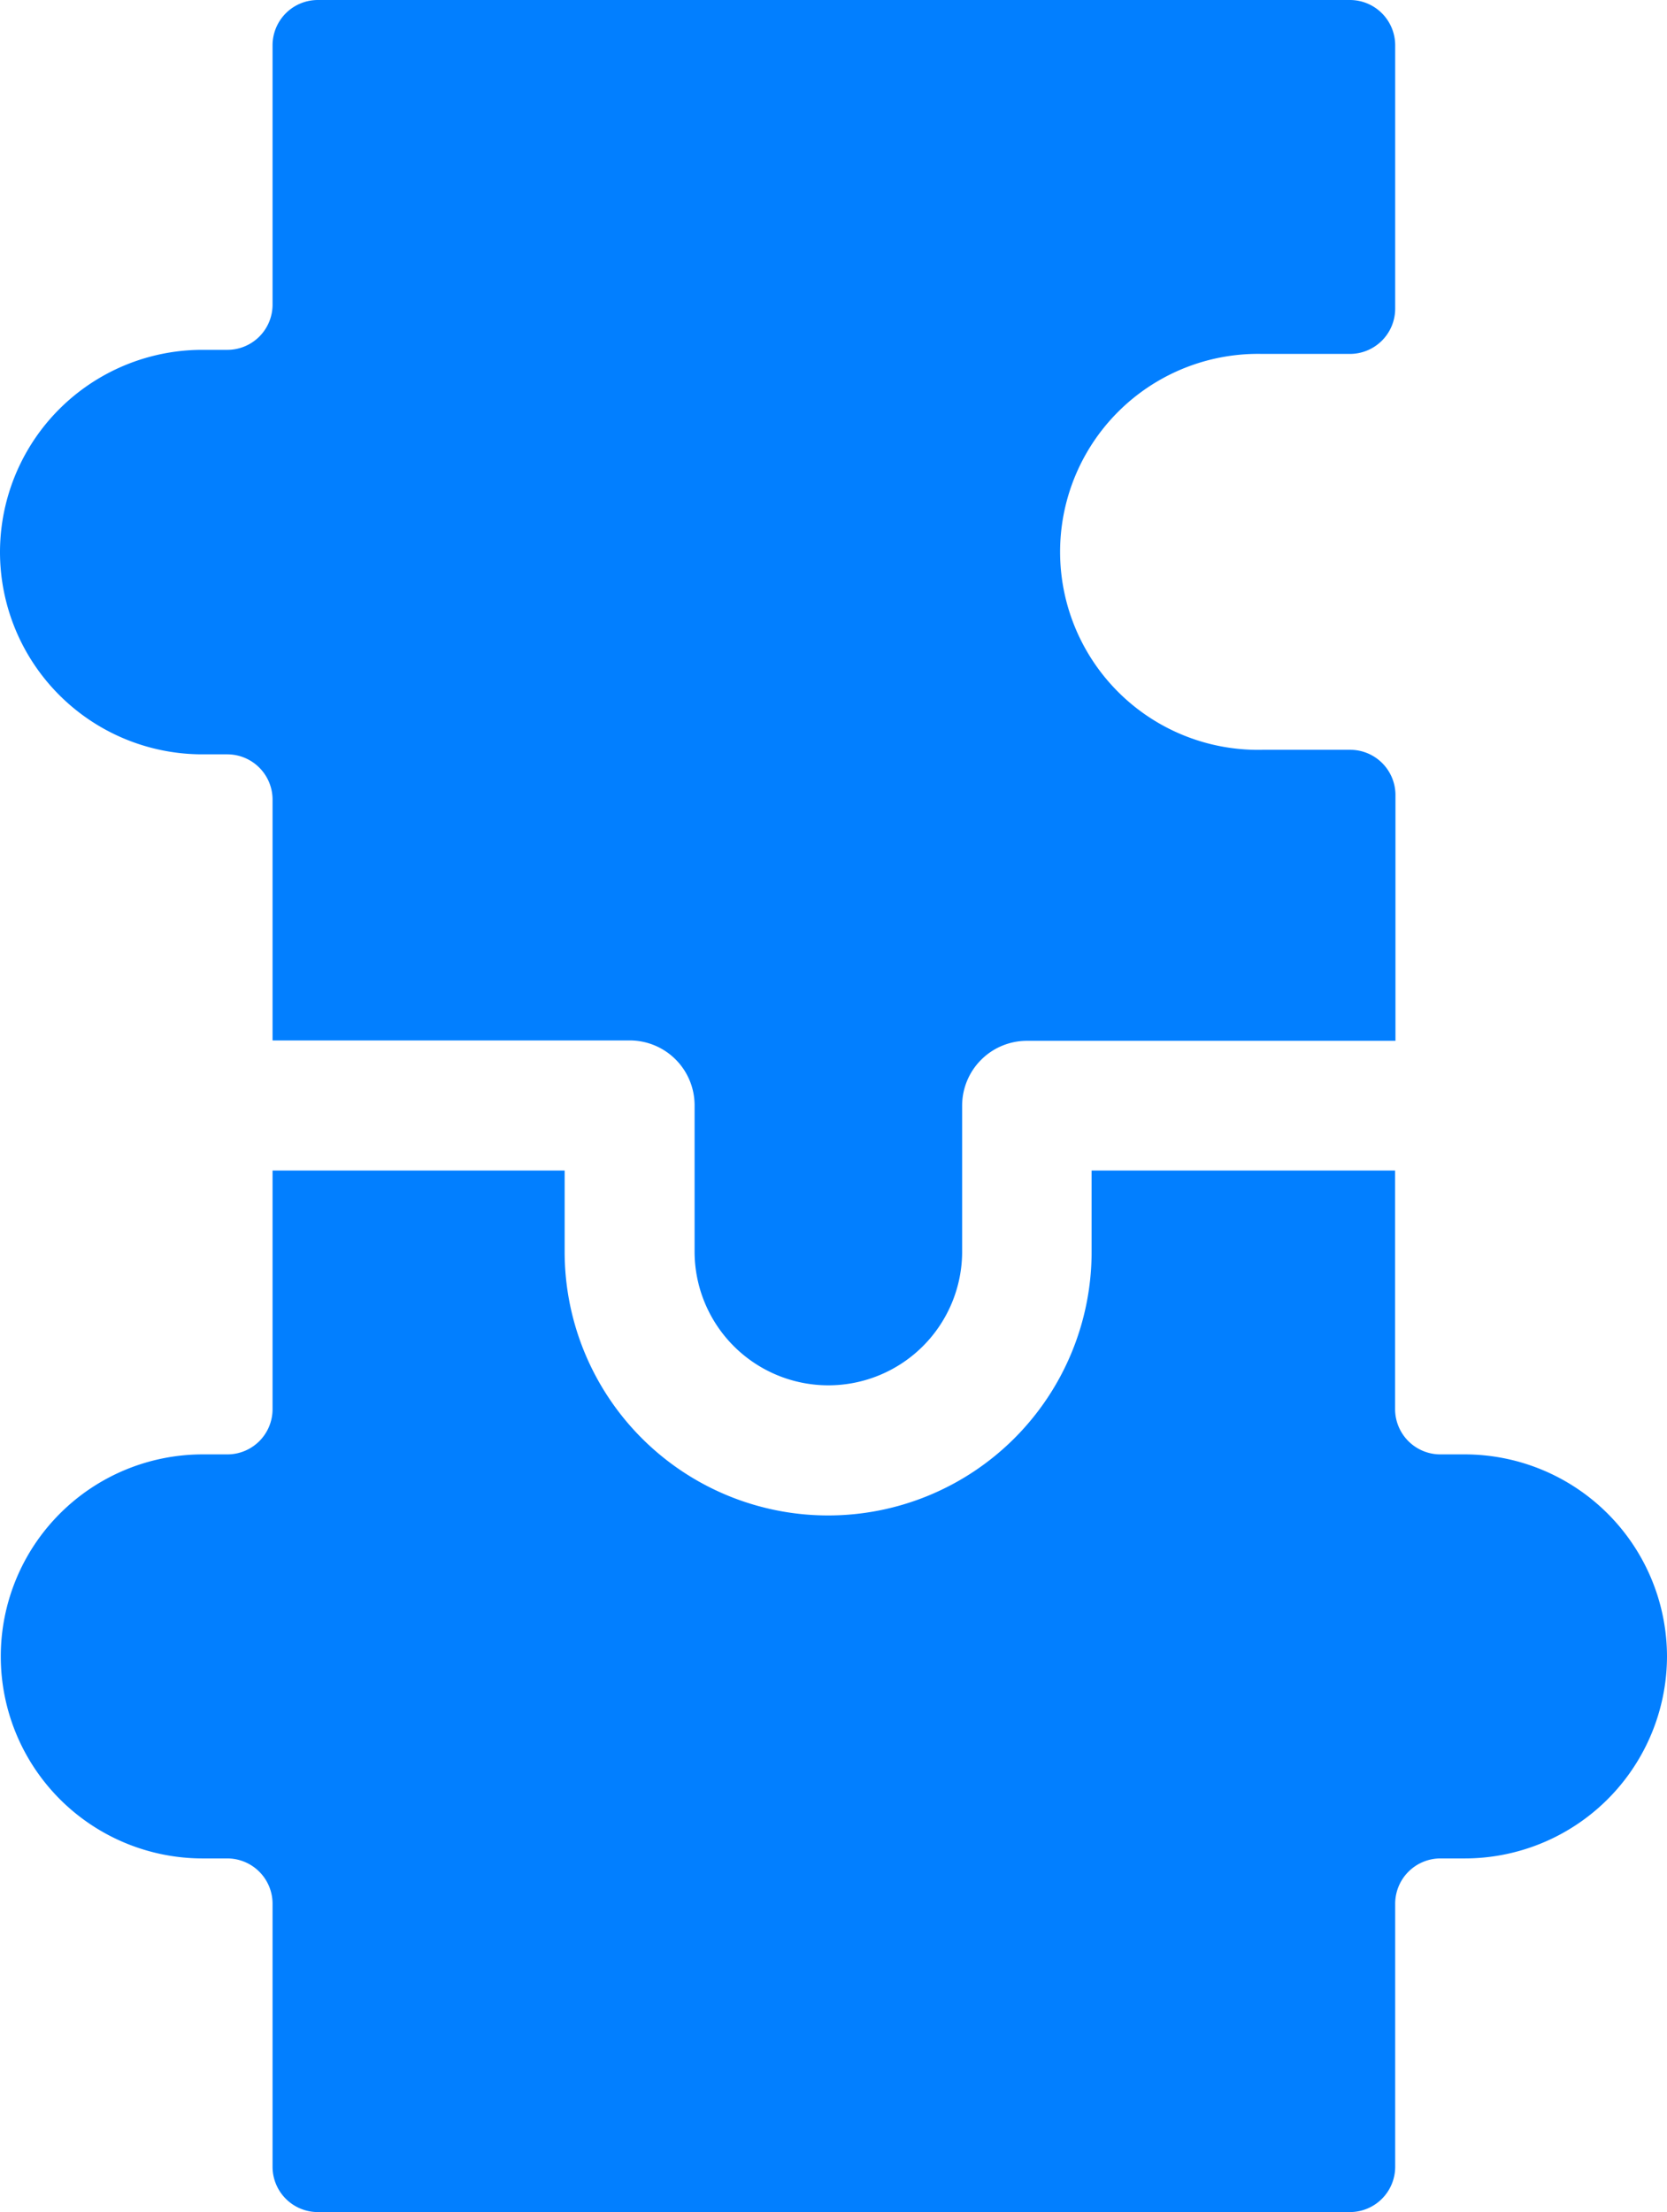
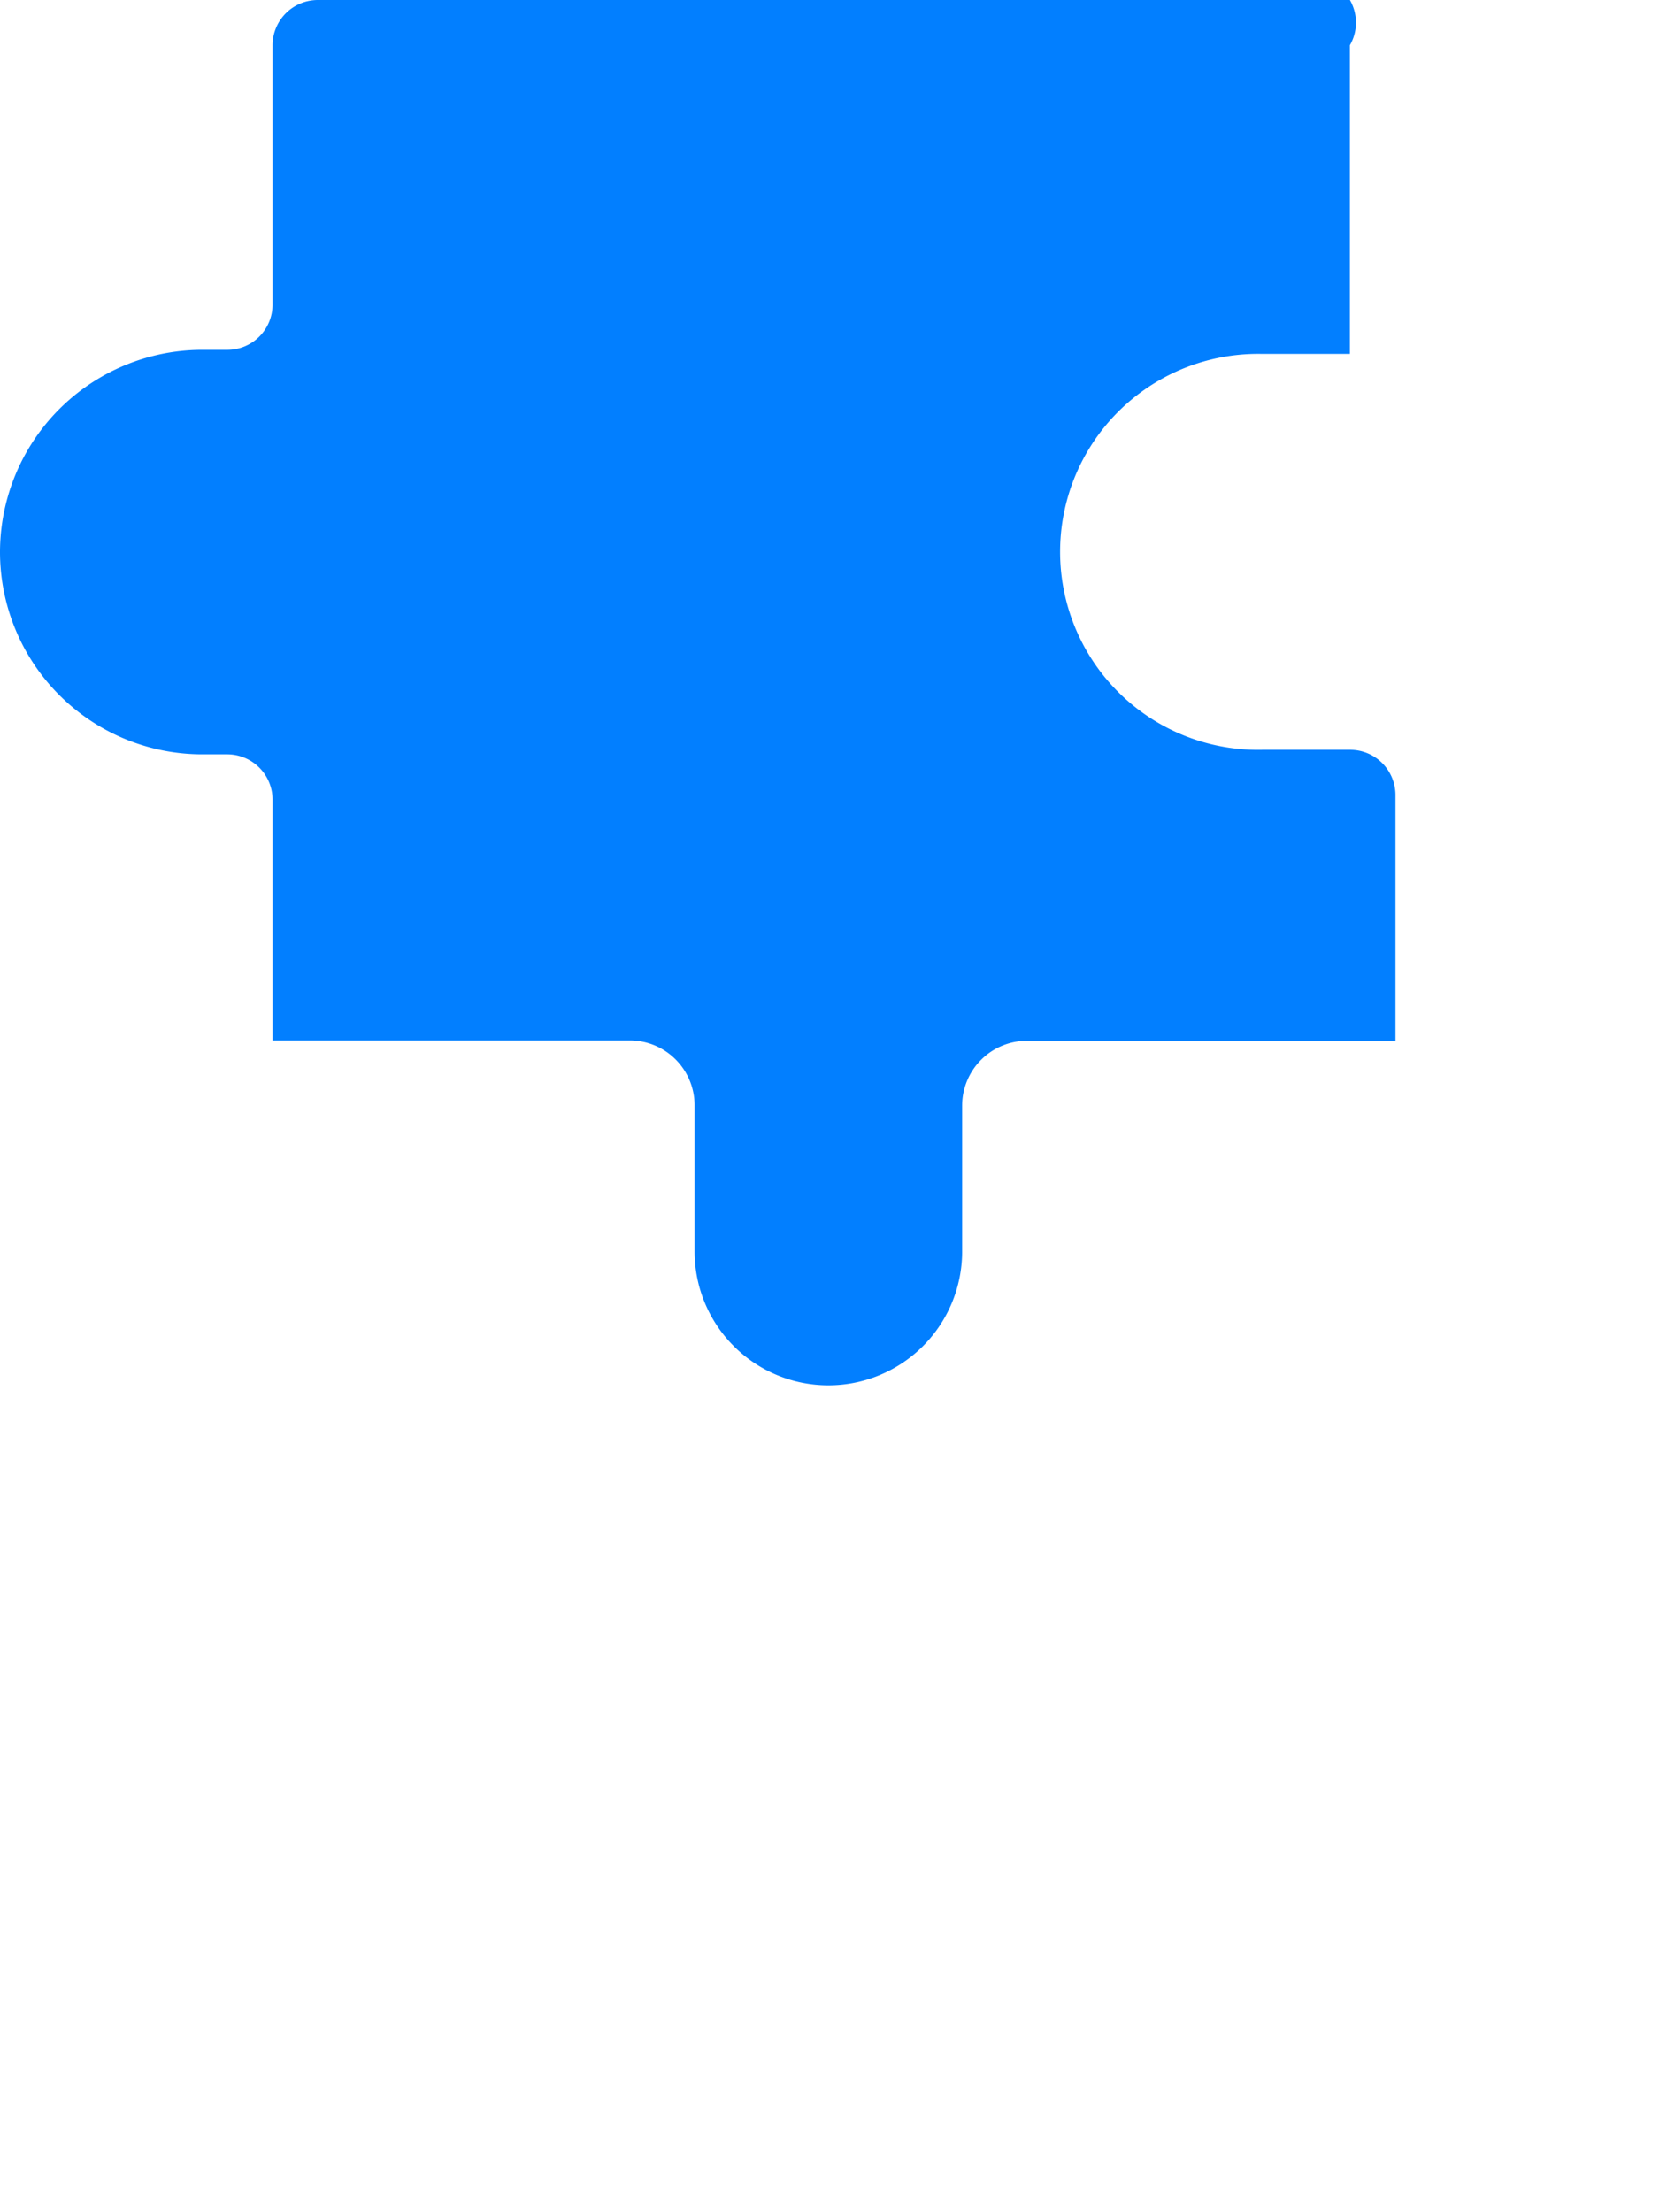
<svg xmlns="http://www.w3.org/2000/svg" width="18" height="23.876" viewBox="0 0 18 23.876">
  <g id="puzzle" transform="translate(-63 0)">
-     <path id="Path_13745" data-name="Path 13745" d="M81,276.158a2.185,2.185,0,0,0-2.189-2.18h-.258a.489.489,0,0,1-.489-.488v-2.576H74.787v.878a2.845,2.845,0,0,1-5.69,0v-.878H65.943v2.576a.488.488,0,0,1-.489.488h-.265a2.18,2.18,0,1,0,0,4.361h.265a.489.489,0,0,1,.489.488v2.841a.489.489,0,0,0,.489.488H77.576a.489.489,0,0,0,.489-.488v-2.841a.489.489,0,0,1,.489-.488h.258A2.185,2.185,0,0,0,81,276.158Z" transform="translate(0 -258.28)" fill="#027fff" />
-     <path id="Path_13746" data-name="Path 13746" d="M63,5.962a2.185,2.185,0,0,0,2.189,2.18h.265a.489.489,0,0,1,.489.488v2.6H69.8a.7.7,0,0,1,.7.7v1.578a1.444,1.444,0,0,0,2.889,0V11.934a.7.7,0,0,1,.7-.7h3.979V8.581a.489.489,0,0,0-.489-.488H76.63a2.137,2.137,0,1,1,0-4.273h.946a.489.489,0,0,0,.489-.488V.488A.489.489,0,0,0,77.576,0H66.432a.489.489,0,0,0-.489.488v2.8a.488.488,0,0,1-.489.488h-.265A2.185,2.185,0,0,0,63,5.962Z" transform="translate(0)" fill="#027fff" />
+     <path id="Path_13746" data-name="Path 13746" d="M63,5.962a2.185,2.185,0,0,0,2.189,2.18h.265a.489.489,0,0,1,.489.488v2.6H69.8a.7.7,0,0,1,.7.7v1.578a1.444,1.444,0,0,0,2.889,0V11.934a.7.7,0,0,1,.7-.7h3.979V8.581a.489.489,0,0,0-.489-.488H76.63a2.137,2.137,0,1,1,0-4.273h.946V.488A.489.489,0,0,0,77.576,0H66.432a.489.489,0,0,0-.489.488v2.8a.488.488,0,0,1-.489.488h-.265A2.185,2.185,0,0,0,63,5.962Z" transform="translate(0)" fill="#027fff" />
  </g>
</svg>